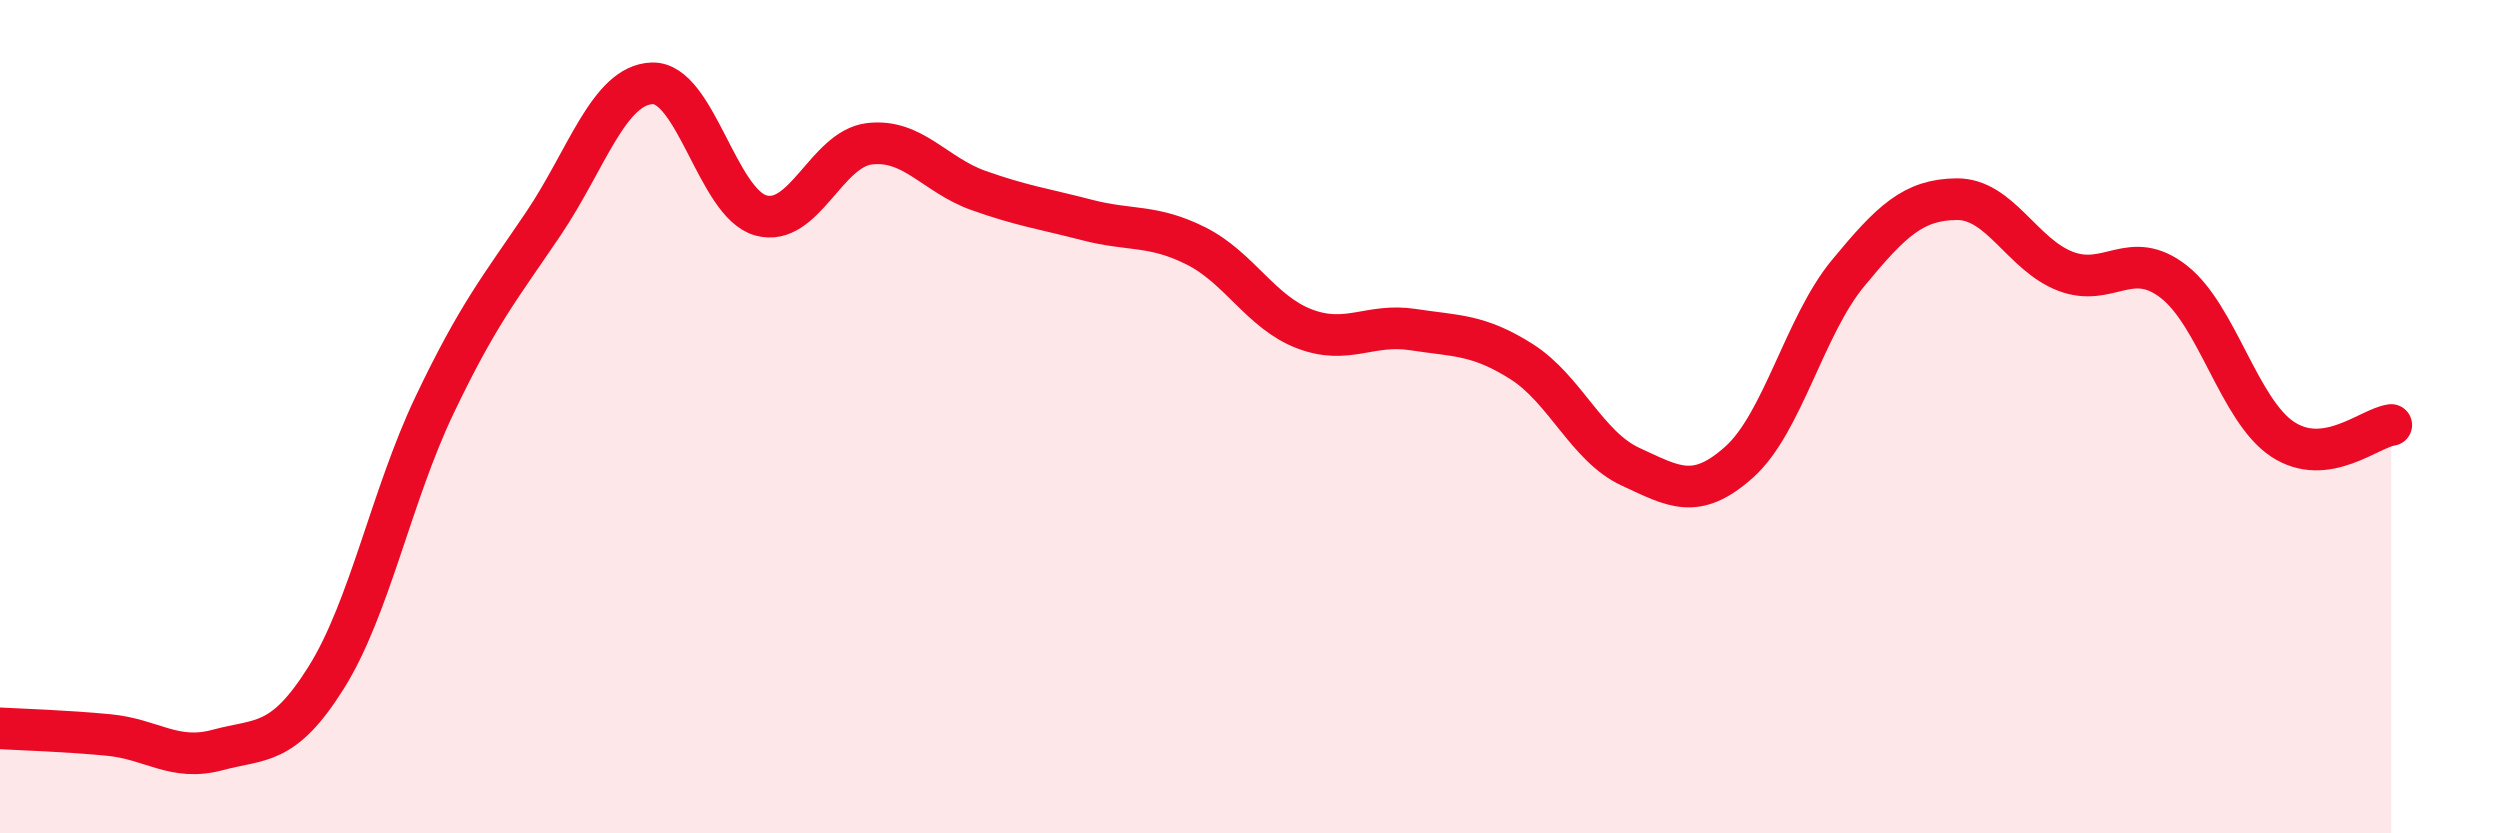
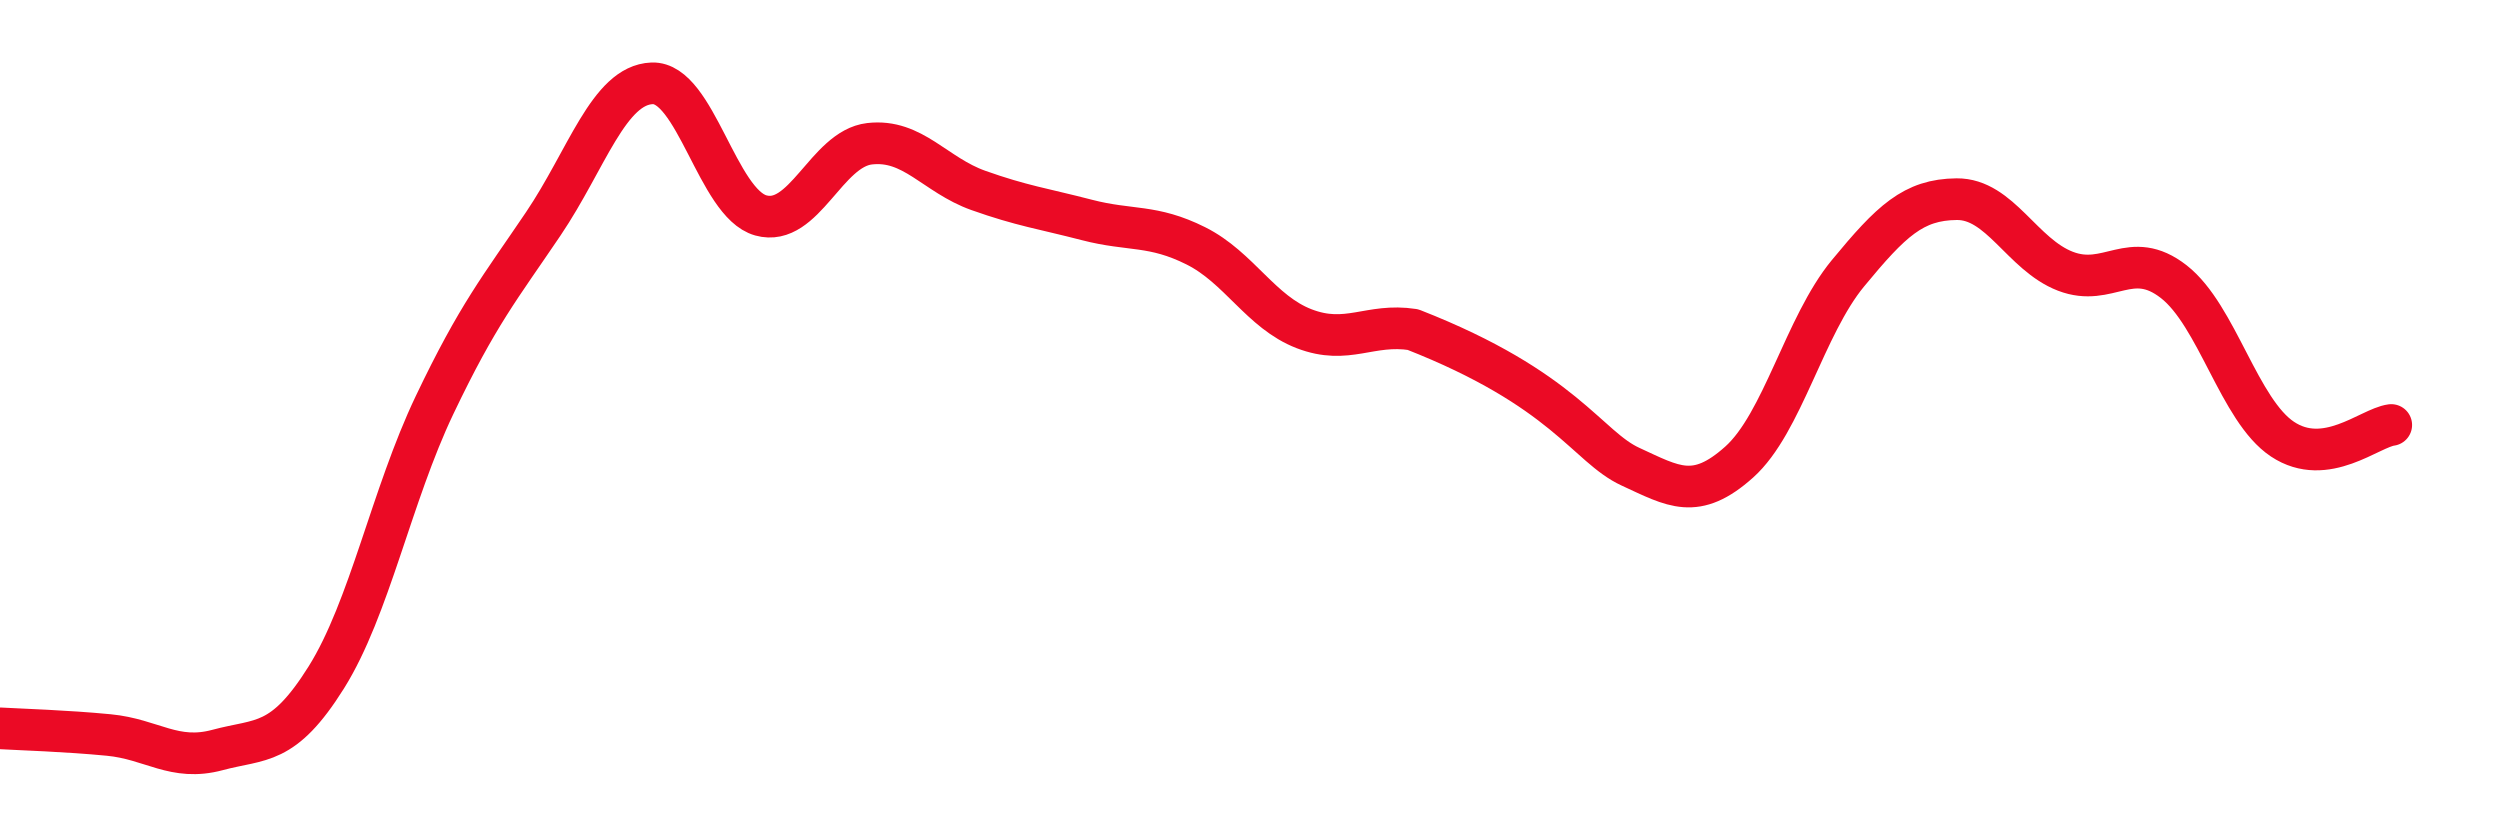
<svg xmlns="http://www.w3.org/2000/svg" width="60" height="20" viewBox="0 0 60 20">
-   <path d="M 0,17.48 C 0.52,17.51 1.57,17.54 2.61,17.64 C 3.65,17.74 4.18,18.28 5.22,18 C 6.26,17.72 6.79,17.92 7.83,16.26 C 8.87,14.6 9.39,11.9 10.43,9.72 C 11.47,7.54 12,6.91 13.04,5.37 C 14.08,3.83 14.61,2.04 15.65,2 C 16.69,1.96 17.22,4.88 18.26,5.17 C 19.3,5.46 19.83,3.57 20.87,3.45 C 21.91,3.33 22.44,4.2 23.48,4.57 C 24.52,4.94 25.05,5.01 26.09,5.28 C 27.13,5.55 27.66,5.38 28.7,5.9 C 29.74,6.42 30.26,7.49 31.3,7.89 C 32.34,8.29 32.87,7.75 33.91,7.91 C 34.95,8.07 35.48,8.02 36.52,8.68 C 37.56,9.34 38.09,10.72 39.13,11.2 C 40.17,11.68 40.7,12.02 41.74,11.09 C 42.78,10.16 43.31,7.82 44.35,6.56 C 45.39,5.3 45.92,4.79 46.96,4.78 C 48,4.77 48.53,6.11 49.57,6.51 C 50.61,6.91 51.13,5.95 52.17,6.76 C 53.21,7.57 53.74,9.85 54.78,10.54 C 55.82,11.23 56.87,10.27 57.39,10.2L57.39 20L0 20Z" fill="#EB0A25" opacity="0.1" stroke-linecap="round" stroke-linejoin="round" />
-   <path d="M 0,17.48 C 0.52,17.51 1.57,17.54 2.61,17.64 C 3.65,17.74 4.18,18.28 5.22,18 C 6.26,17.72 6.79,17.92 7.83,16.26 C 8.87,14.6 9.39,11.9 10.43,9.72 C 11.47,7.54 12,6.91 13.04,5.37 C 14.08,3.83 14.61,2.04 15.65,2 C 16.69,1.96 17.22,4.88 18.26,5.17 C 19.3,5.46 19.83,3.57 20.87,3.45 C 21.91,3.33 22.44,4.2 23.48,4.57 C 24.52,4.94 25.05,5.01 26.09,5.28 C 27.13,5.55 27.66,5.38 28.7,5.9 C 29.74,6.42 30.26,7.49 31.3,7.89 C 32.34,8.29 32.87,7.75 33.91,7.91 C 34.95,8.07 35.48,8.02 36.52,8.68 C 37.56,9.34 38.09,10.72 39.13,11.2 C 40.17,11.68 40.7,12.02 41.74,11.09 C 42.78,10.16 43.31,7.82 44.35,6.56 C 45.39,5.3 45.92,4.79 46.96,4.78 C 48,4.77 48.53,6.11 49.57,6.51 C 50.61,6.91 51.13,5.95 52.17,6.76 C 53.21,7.57 53.74,9.85 54.78,10.54 C 55.82,11.23 56.87,10.27 57.39,10.2" stroke="#EB0A25" stroke-width="1" fill="none" stroke-linecap="round" stroke-linejoin="round" />
+   <path d="M 0,17.48 C 0.52,17.51 1.57,17.54 2.61,17.64 C 3.65,17.74 4.18,18.28 5.22,18 C 6.26,17.72 6.79,17.92 7.83,16.26 C 8.87,14.6 9.39,11.9 10.43,9.72 C 11.47,7.54 12,6.91 13.04,5.37 C 14.08,3.83 14.61,2.04 15.65,2 C 16.69,1.96 17.22,4.88 18.26,5.17 C 19.3,5.46 19.83,3.57 20.87,3.45 C 21.91,3.33 22.44,4.2 23.48,4.57 C 24.52,4.94 25.05,5.01 26.09,5.28 C 27.13,5.55 27.66,5.38 28.7,5.9 C 29.74,6.42 30.26,7.49 31.3,7.89 C 32.34,8.29 32.87,7.75 33.91,7.91 C 37.56,9.34 38.09,10.72 39.13,11.2 C 40.17,11.68 40.7,12.02 41.74,11.09 C 42.78,10.16 43.31,7.82 44.35,6.56 C 45.39,5.3 45.92,4.79 46.96,4.78 C 48,4.77 48.53,6.11 49.57,6.51 C 50.61,6.91 51.13,5.95 52.17,6.76 C 53.21,7.57 53.74,9.85 54.78,10.54 C 55.82,11.23 56.87,10.27 57.39,10.2" stroke="#EB0A25" stroke-width="1" fill="none" stroke-linecap="round" stroke-linejoin="round" />
</svg>